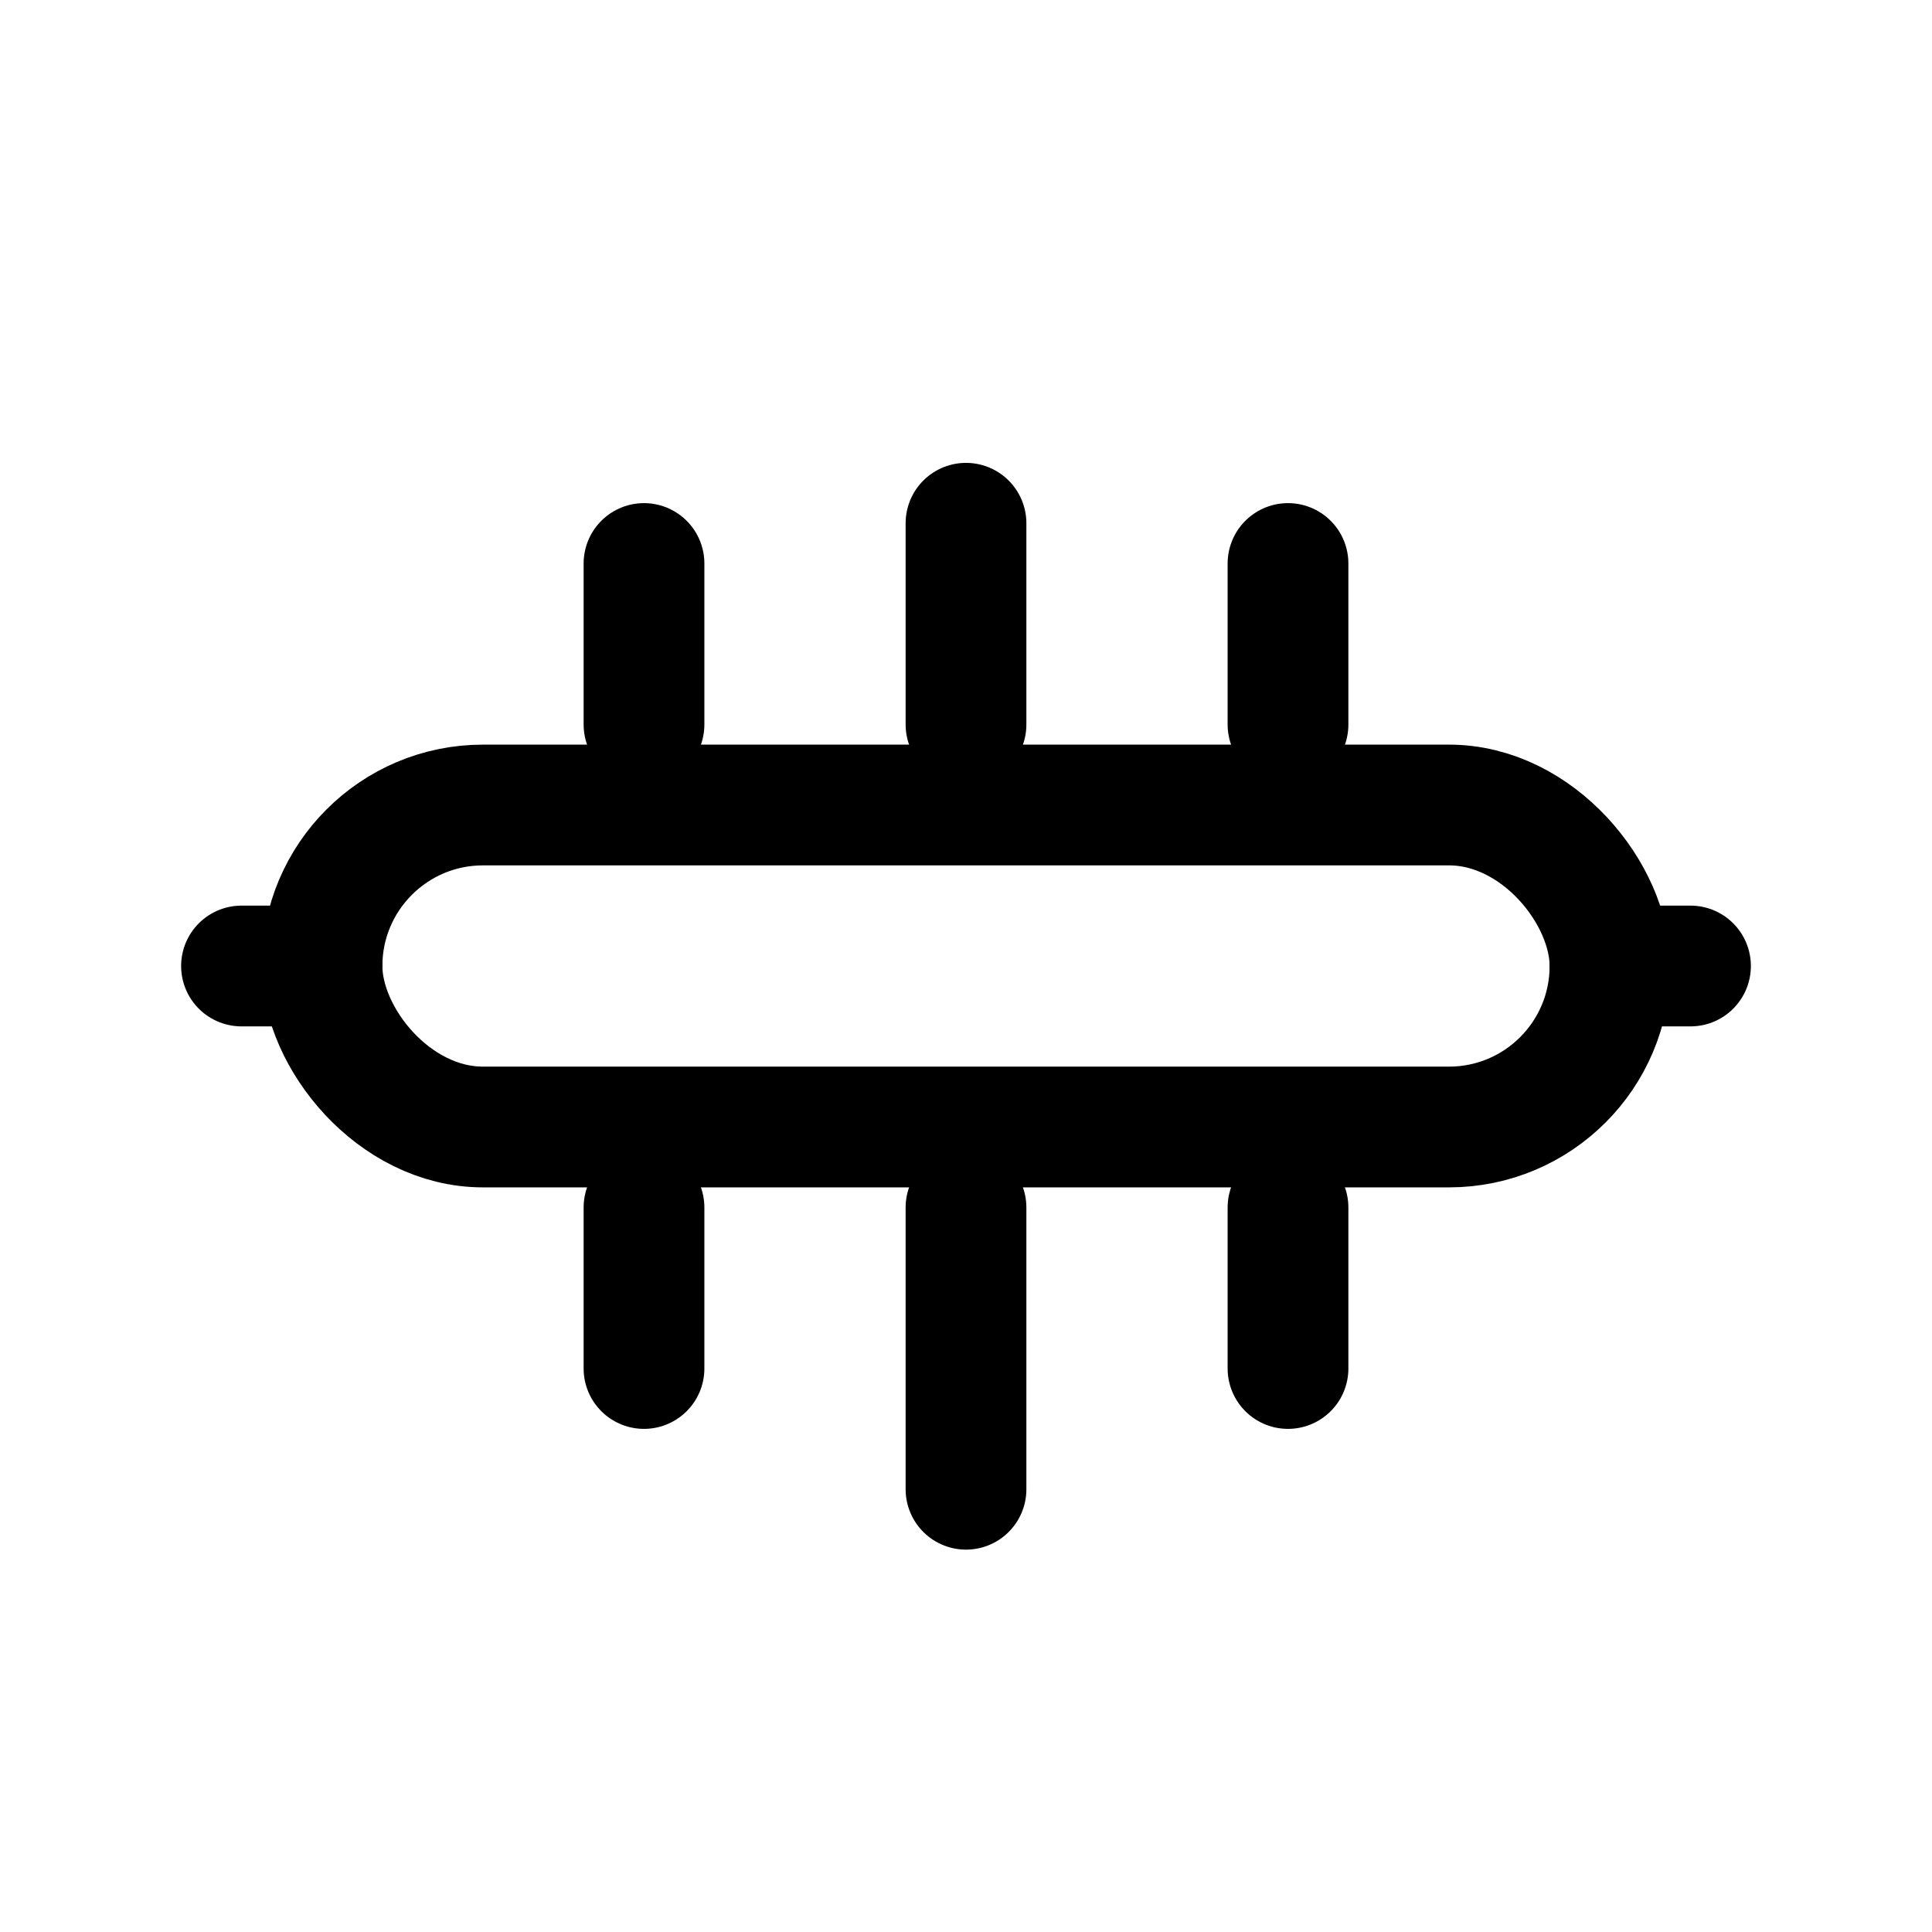
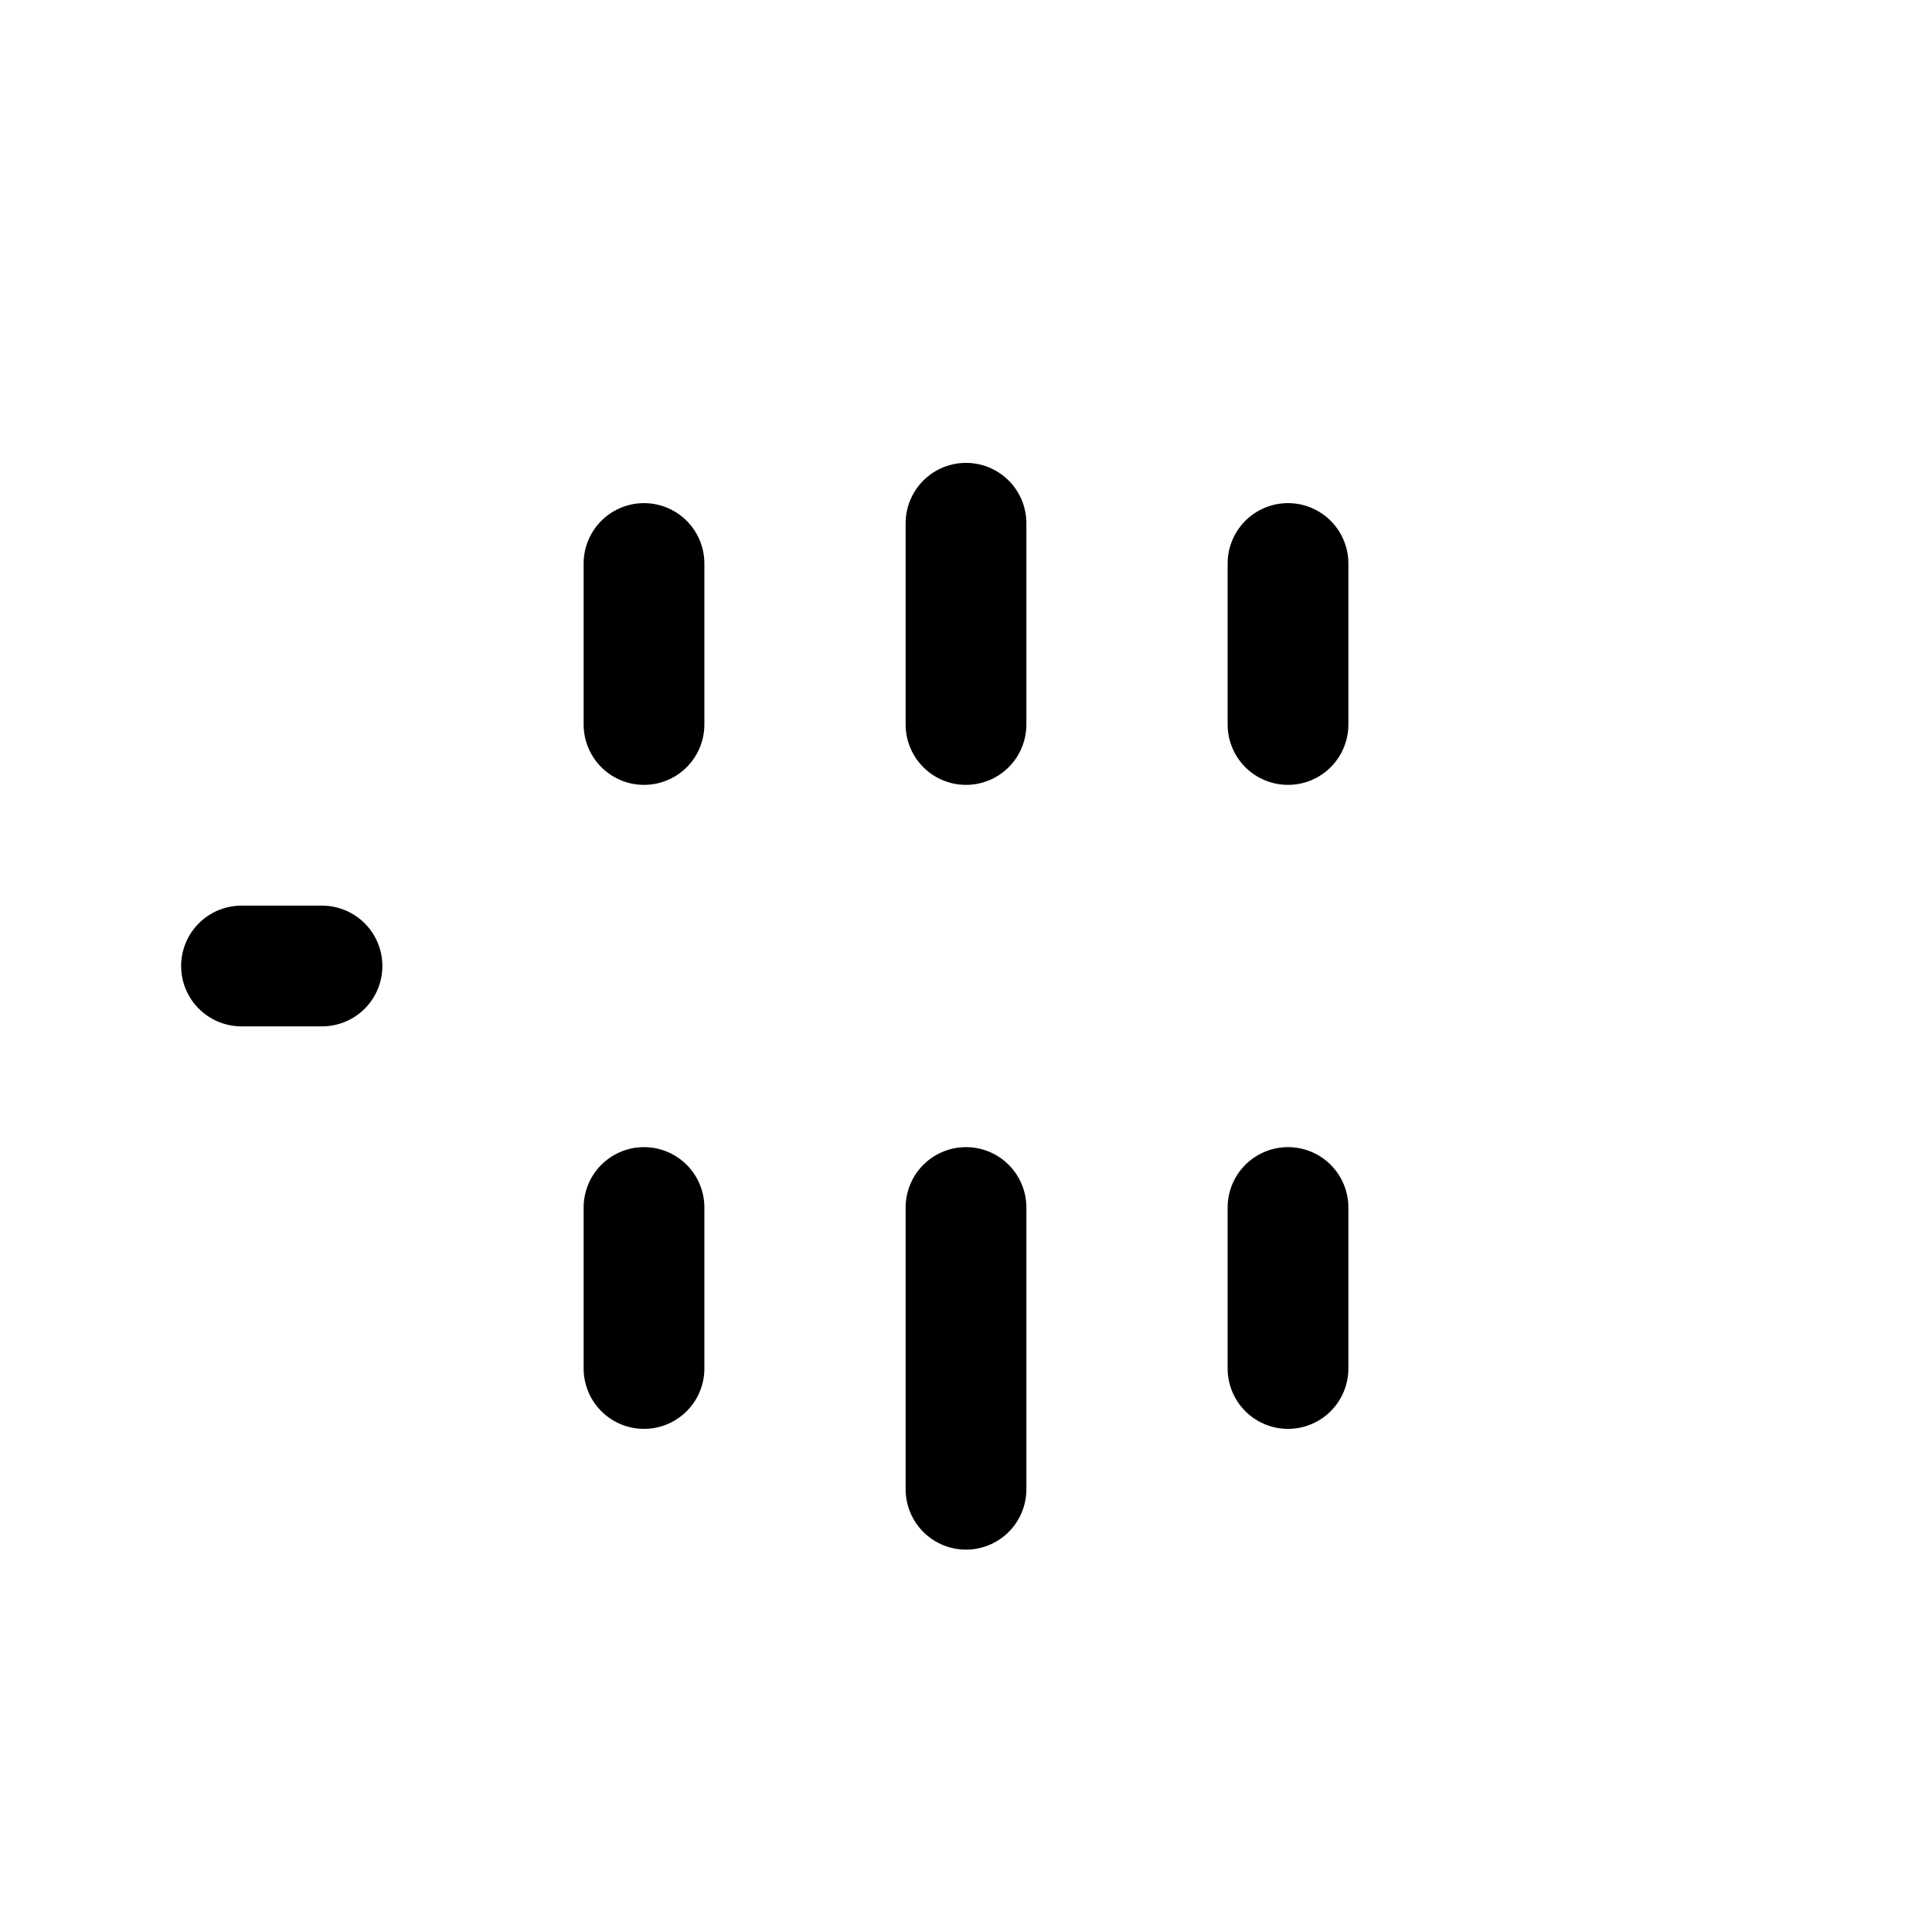
<svg xmlns="http://www.w3.org/2000/svg" aria-label="UV light" role="img" stroke-linejoin="round" stroke-linecap="round" stroke-width="1.5" stroke="currentColor" fill="none" viewBox="0 0 24 24" height="48" width="48">
-   <rect rx="2" height="4" width="16" y="10" x="4" />
  <line y2="12" x2="4" y1="12" x1="3" />
-   <line y2="12" x2="21" y1="12" x1="20" />
  <line y2="7" x2="8" y1="9" x1="8" />
  <line y2="6.5" x2="12" y1="9" x1="12" />
  <line y2="7" x2="16" y1="9" x1="16" />
  <line y2="17" x2="8" y1="15" x1="8" />
  <line y2="18.5" x2="12" y1="15" x1="12" />
  <line y2="17" x2="16" y1="15" x1="16" />
</svg>